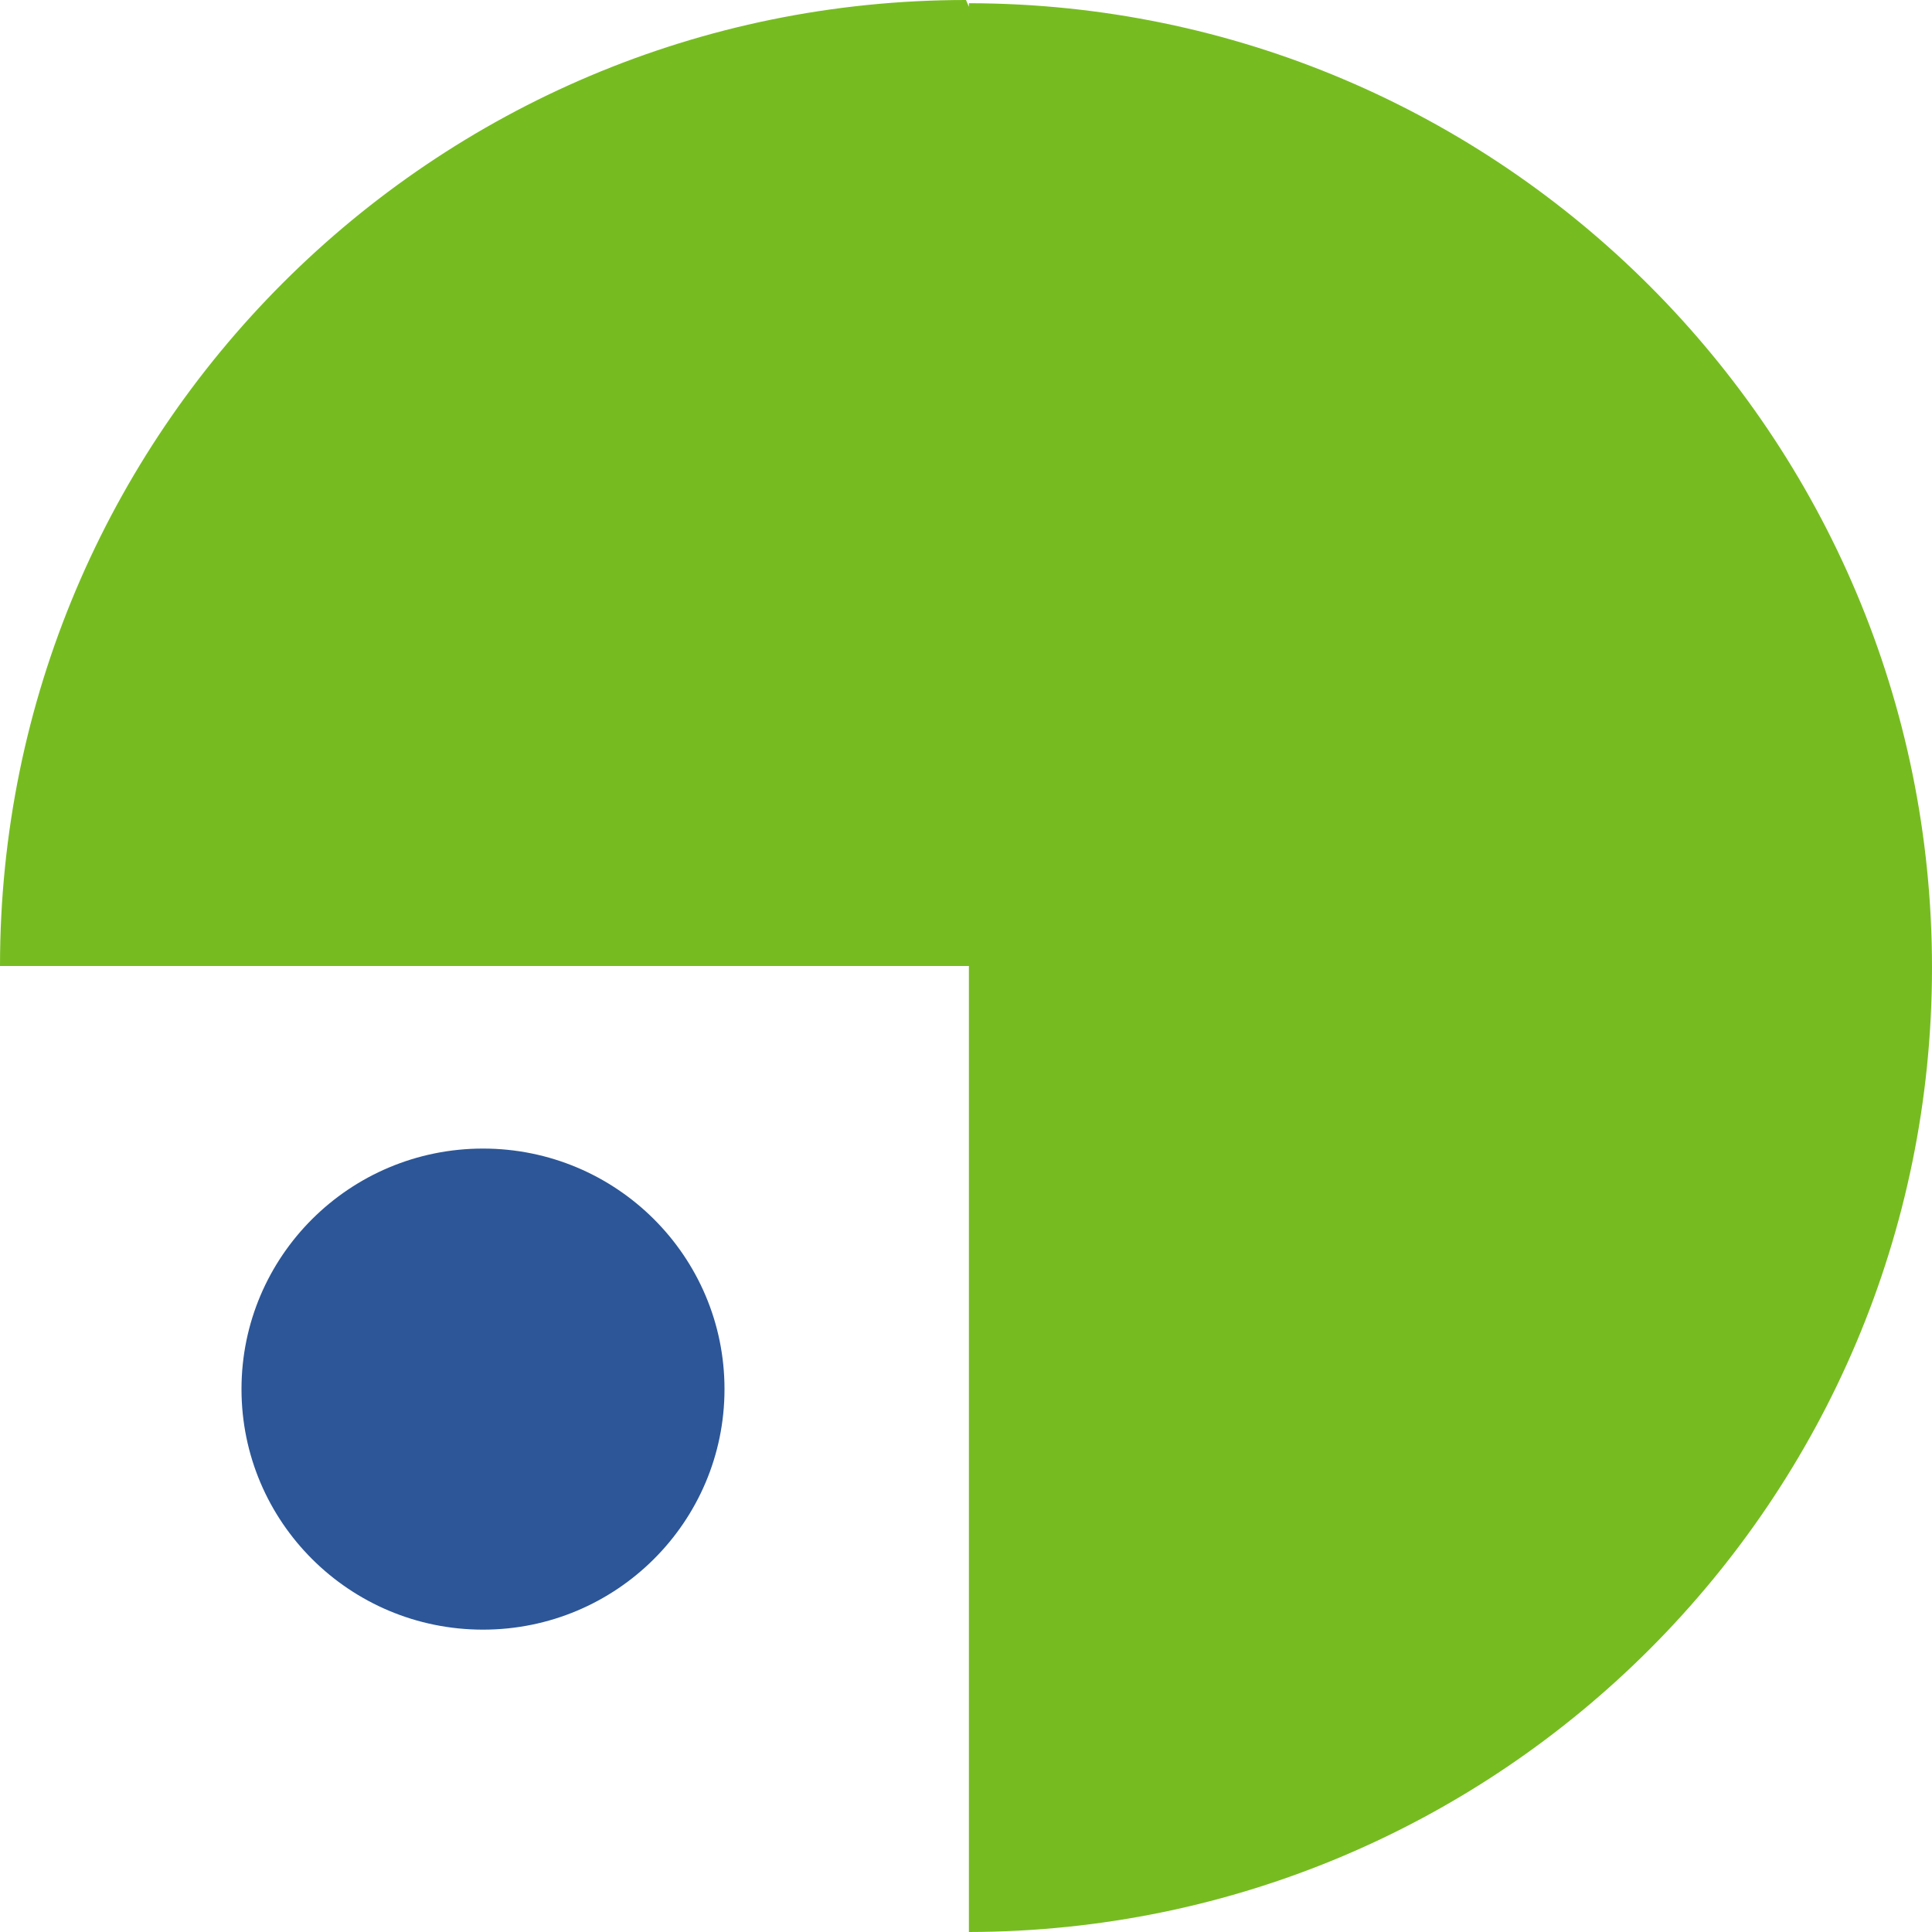
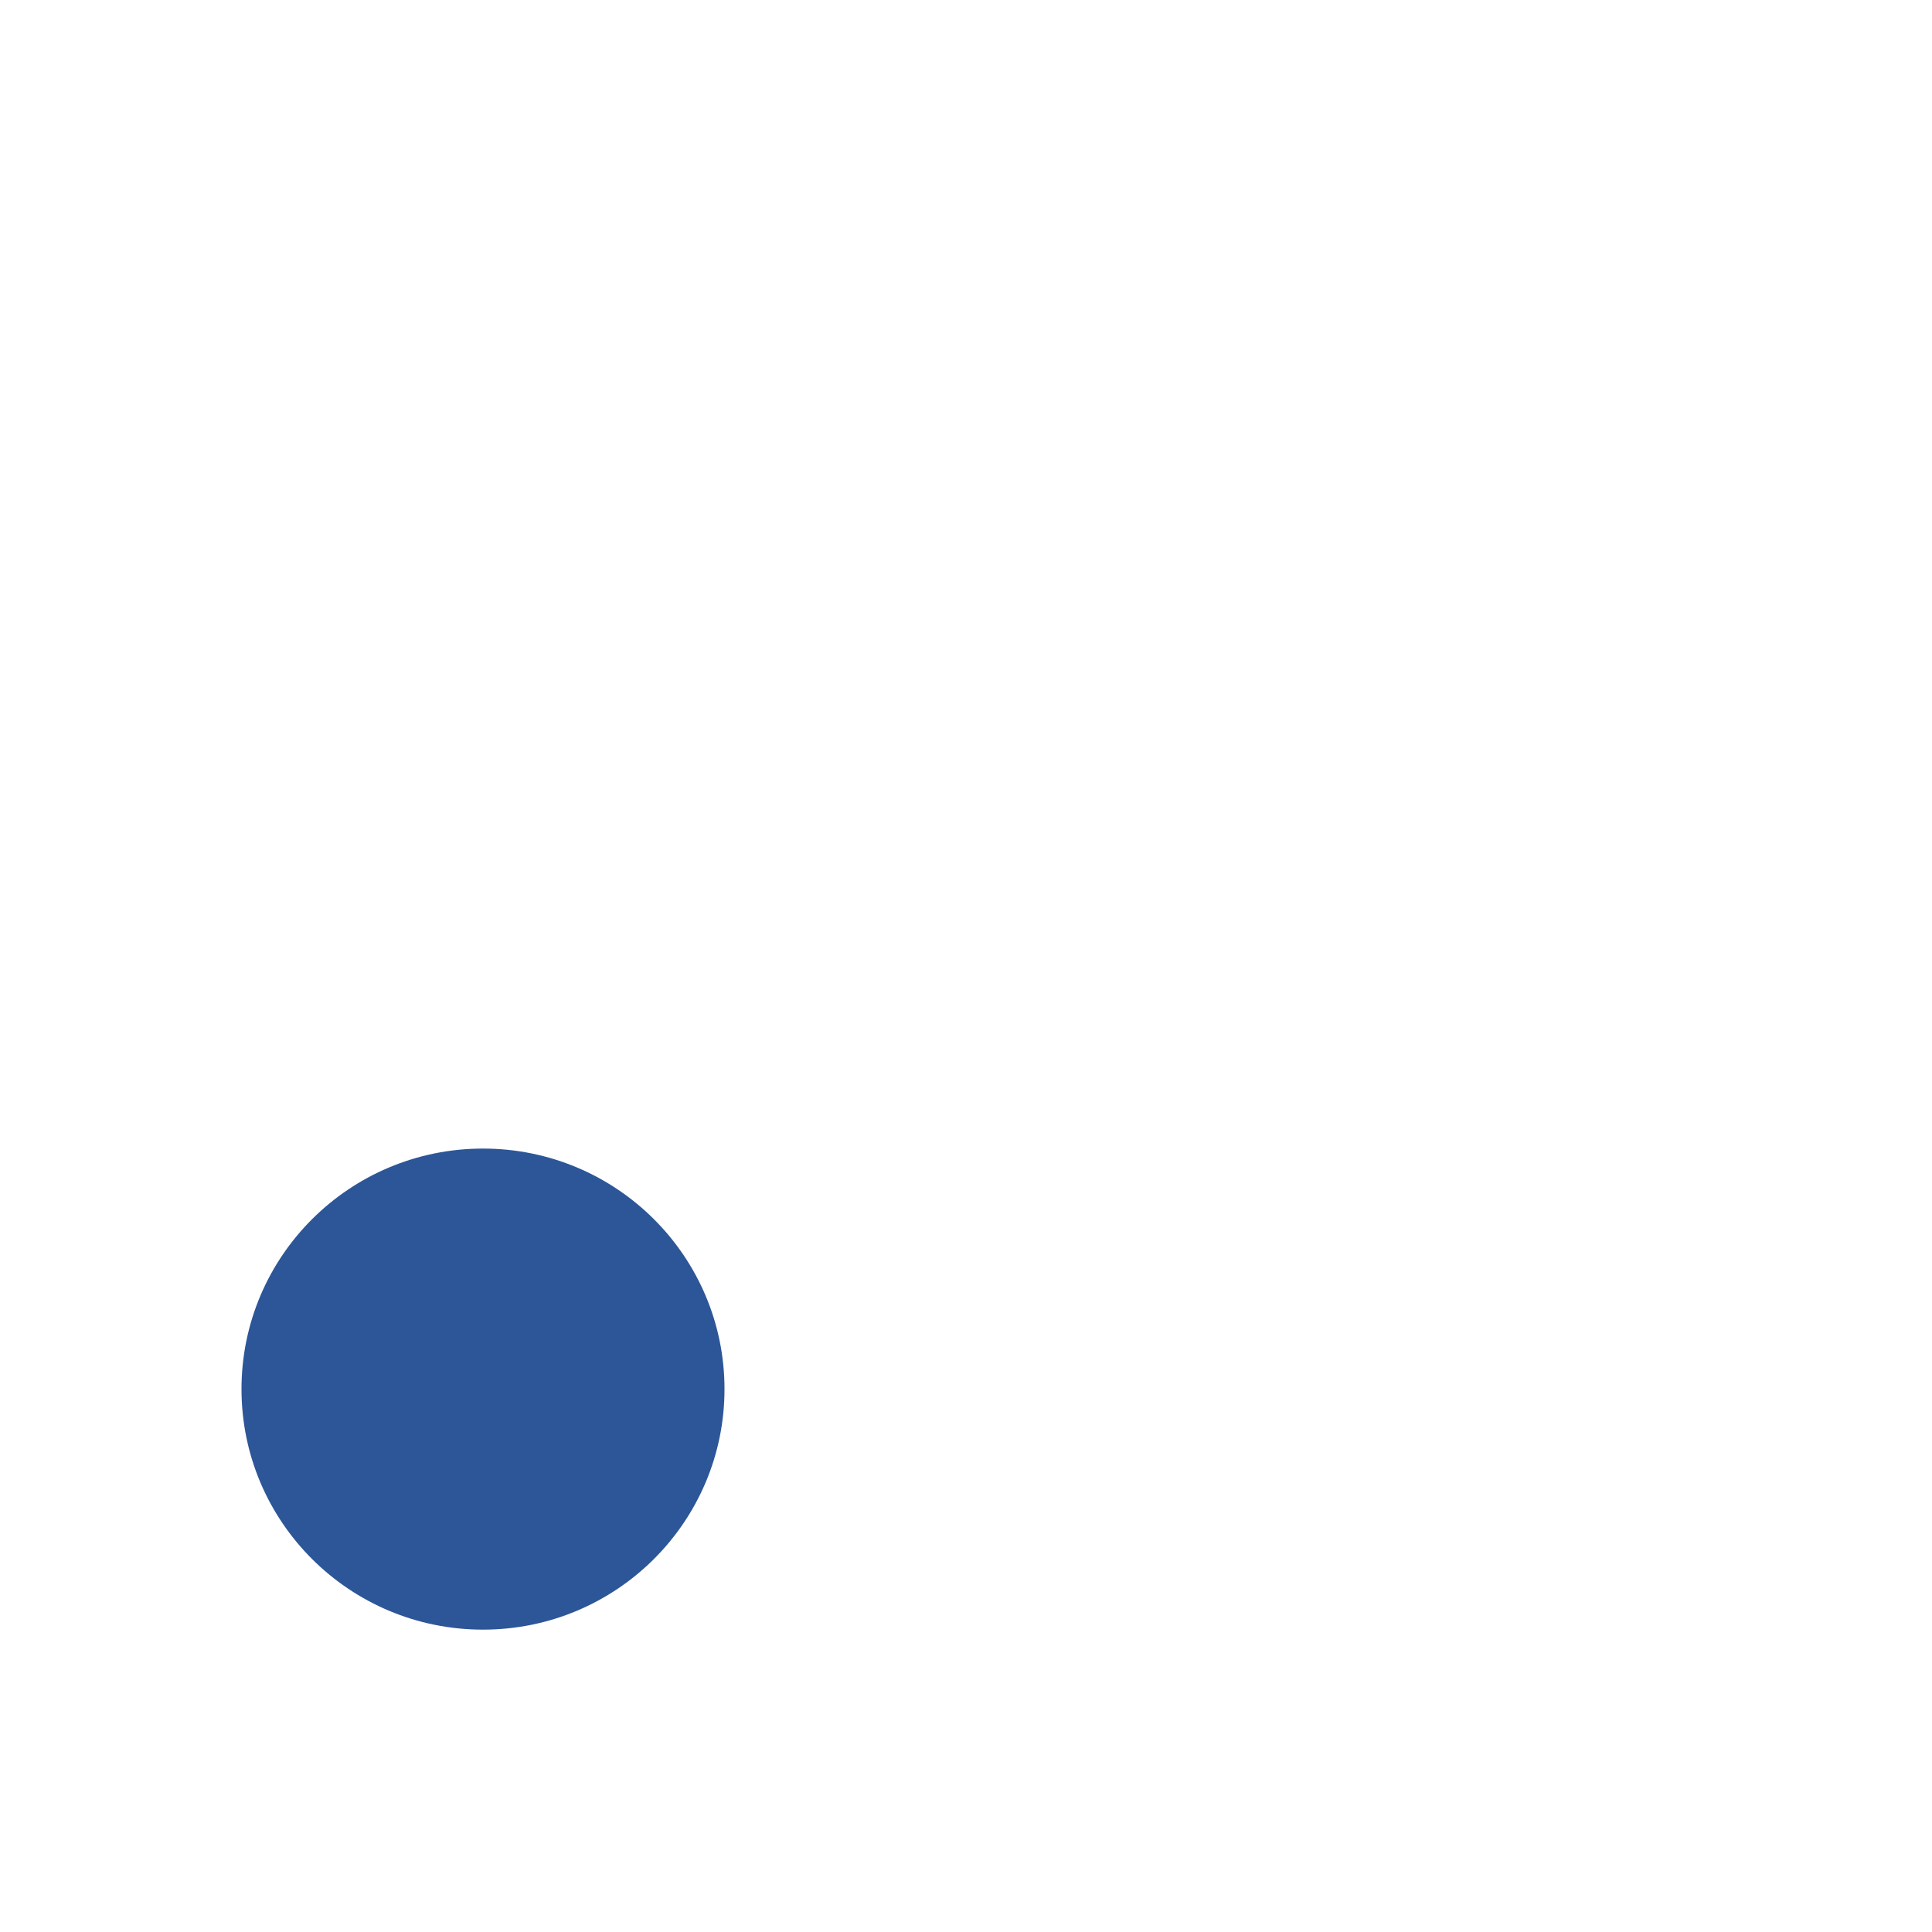
<svg xmlns="http://www.w3.org/2000/svg" id="Layer_1" viewBox="0 0 60 60">
  <defs>
    <style>.cls-1{fill:#76bc21;}.cls-1,.cls-2{stroke-width:0px;}.cls-2{fill:#2c5697;}</style>
  </defs>
  <ellipse class="cls-2" cx="15" cy="43.14" rx="7.5" ry="7.47" />
-   <path class="cls-1" d="M30.09.1v.11L30,0C13.43,0,0,13.43,0,30h30.09v30c16.52-.03,29.91-13.43,29.91-29.95S46.61.12,30.09.1Z" />
</svg>